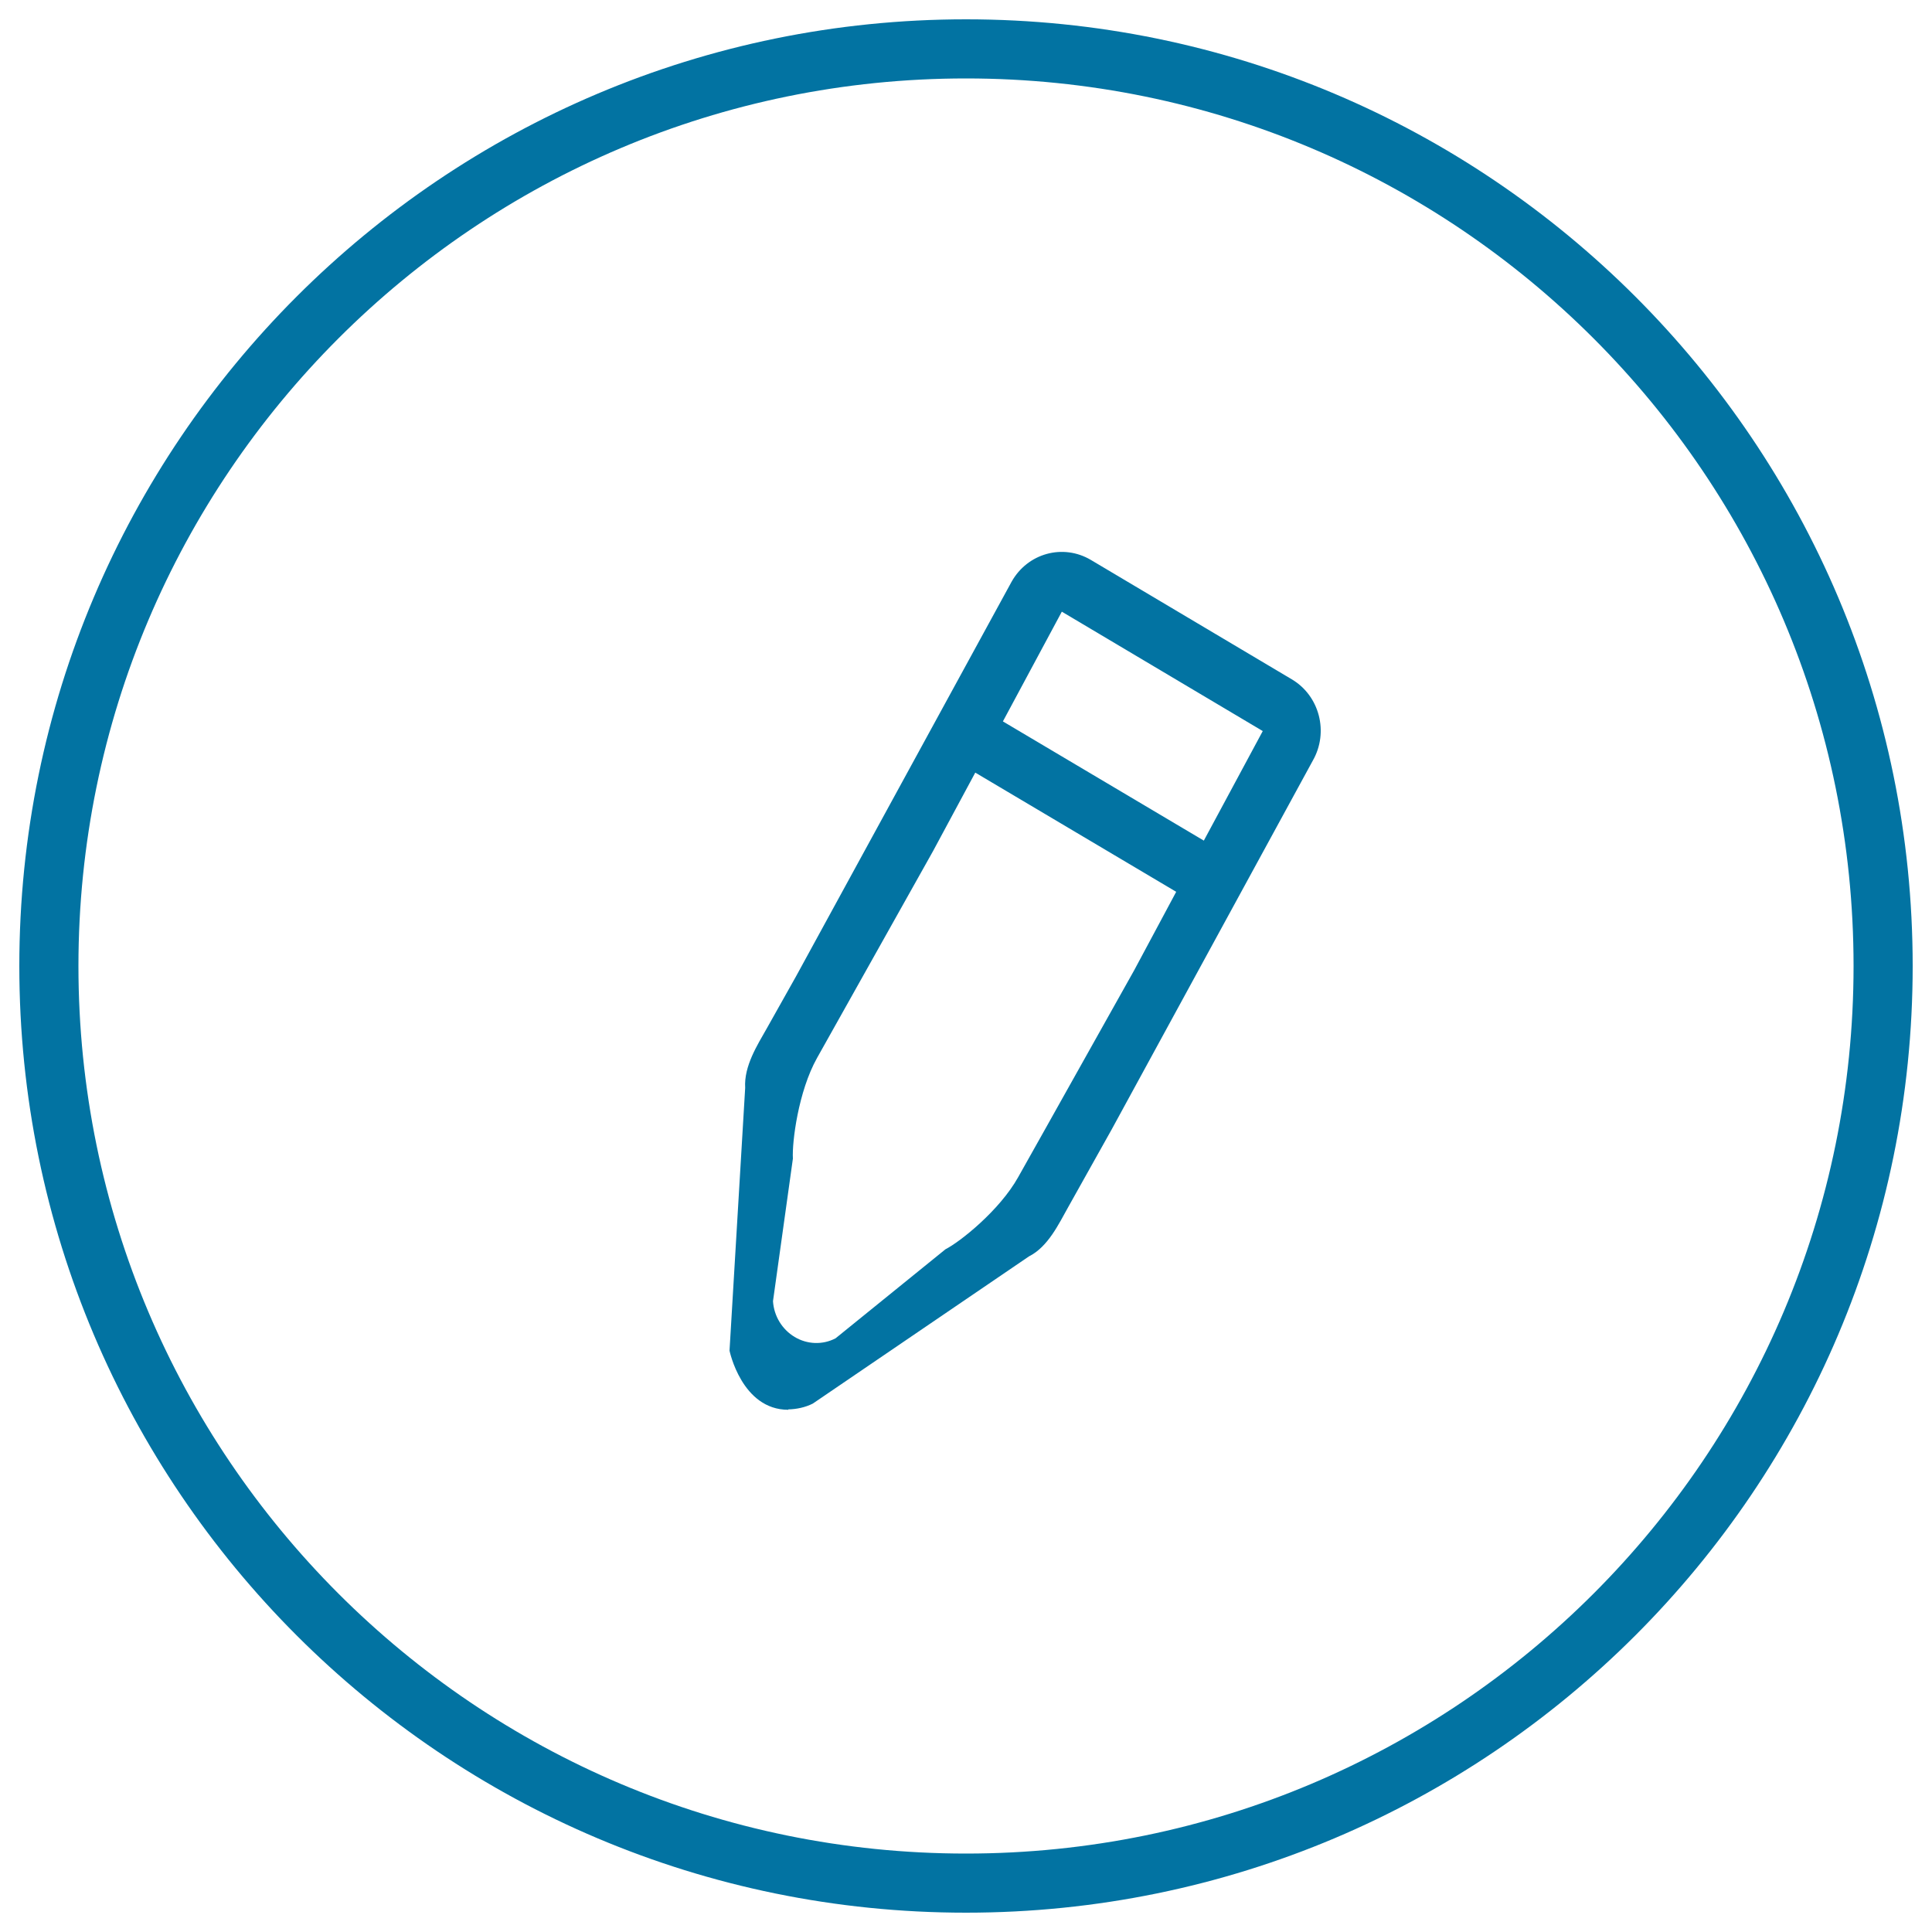
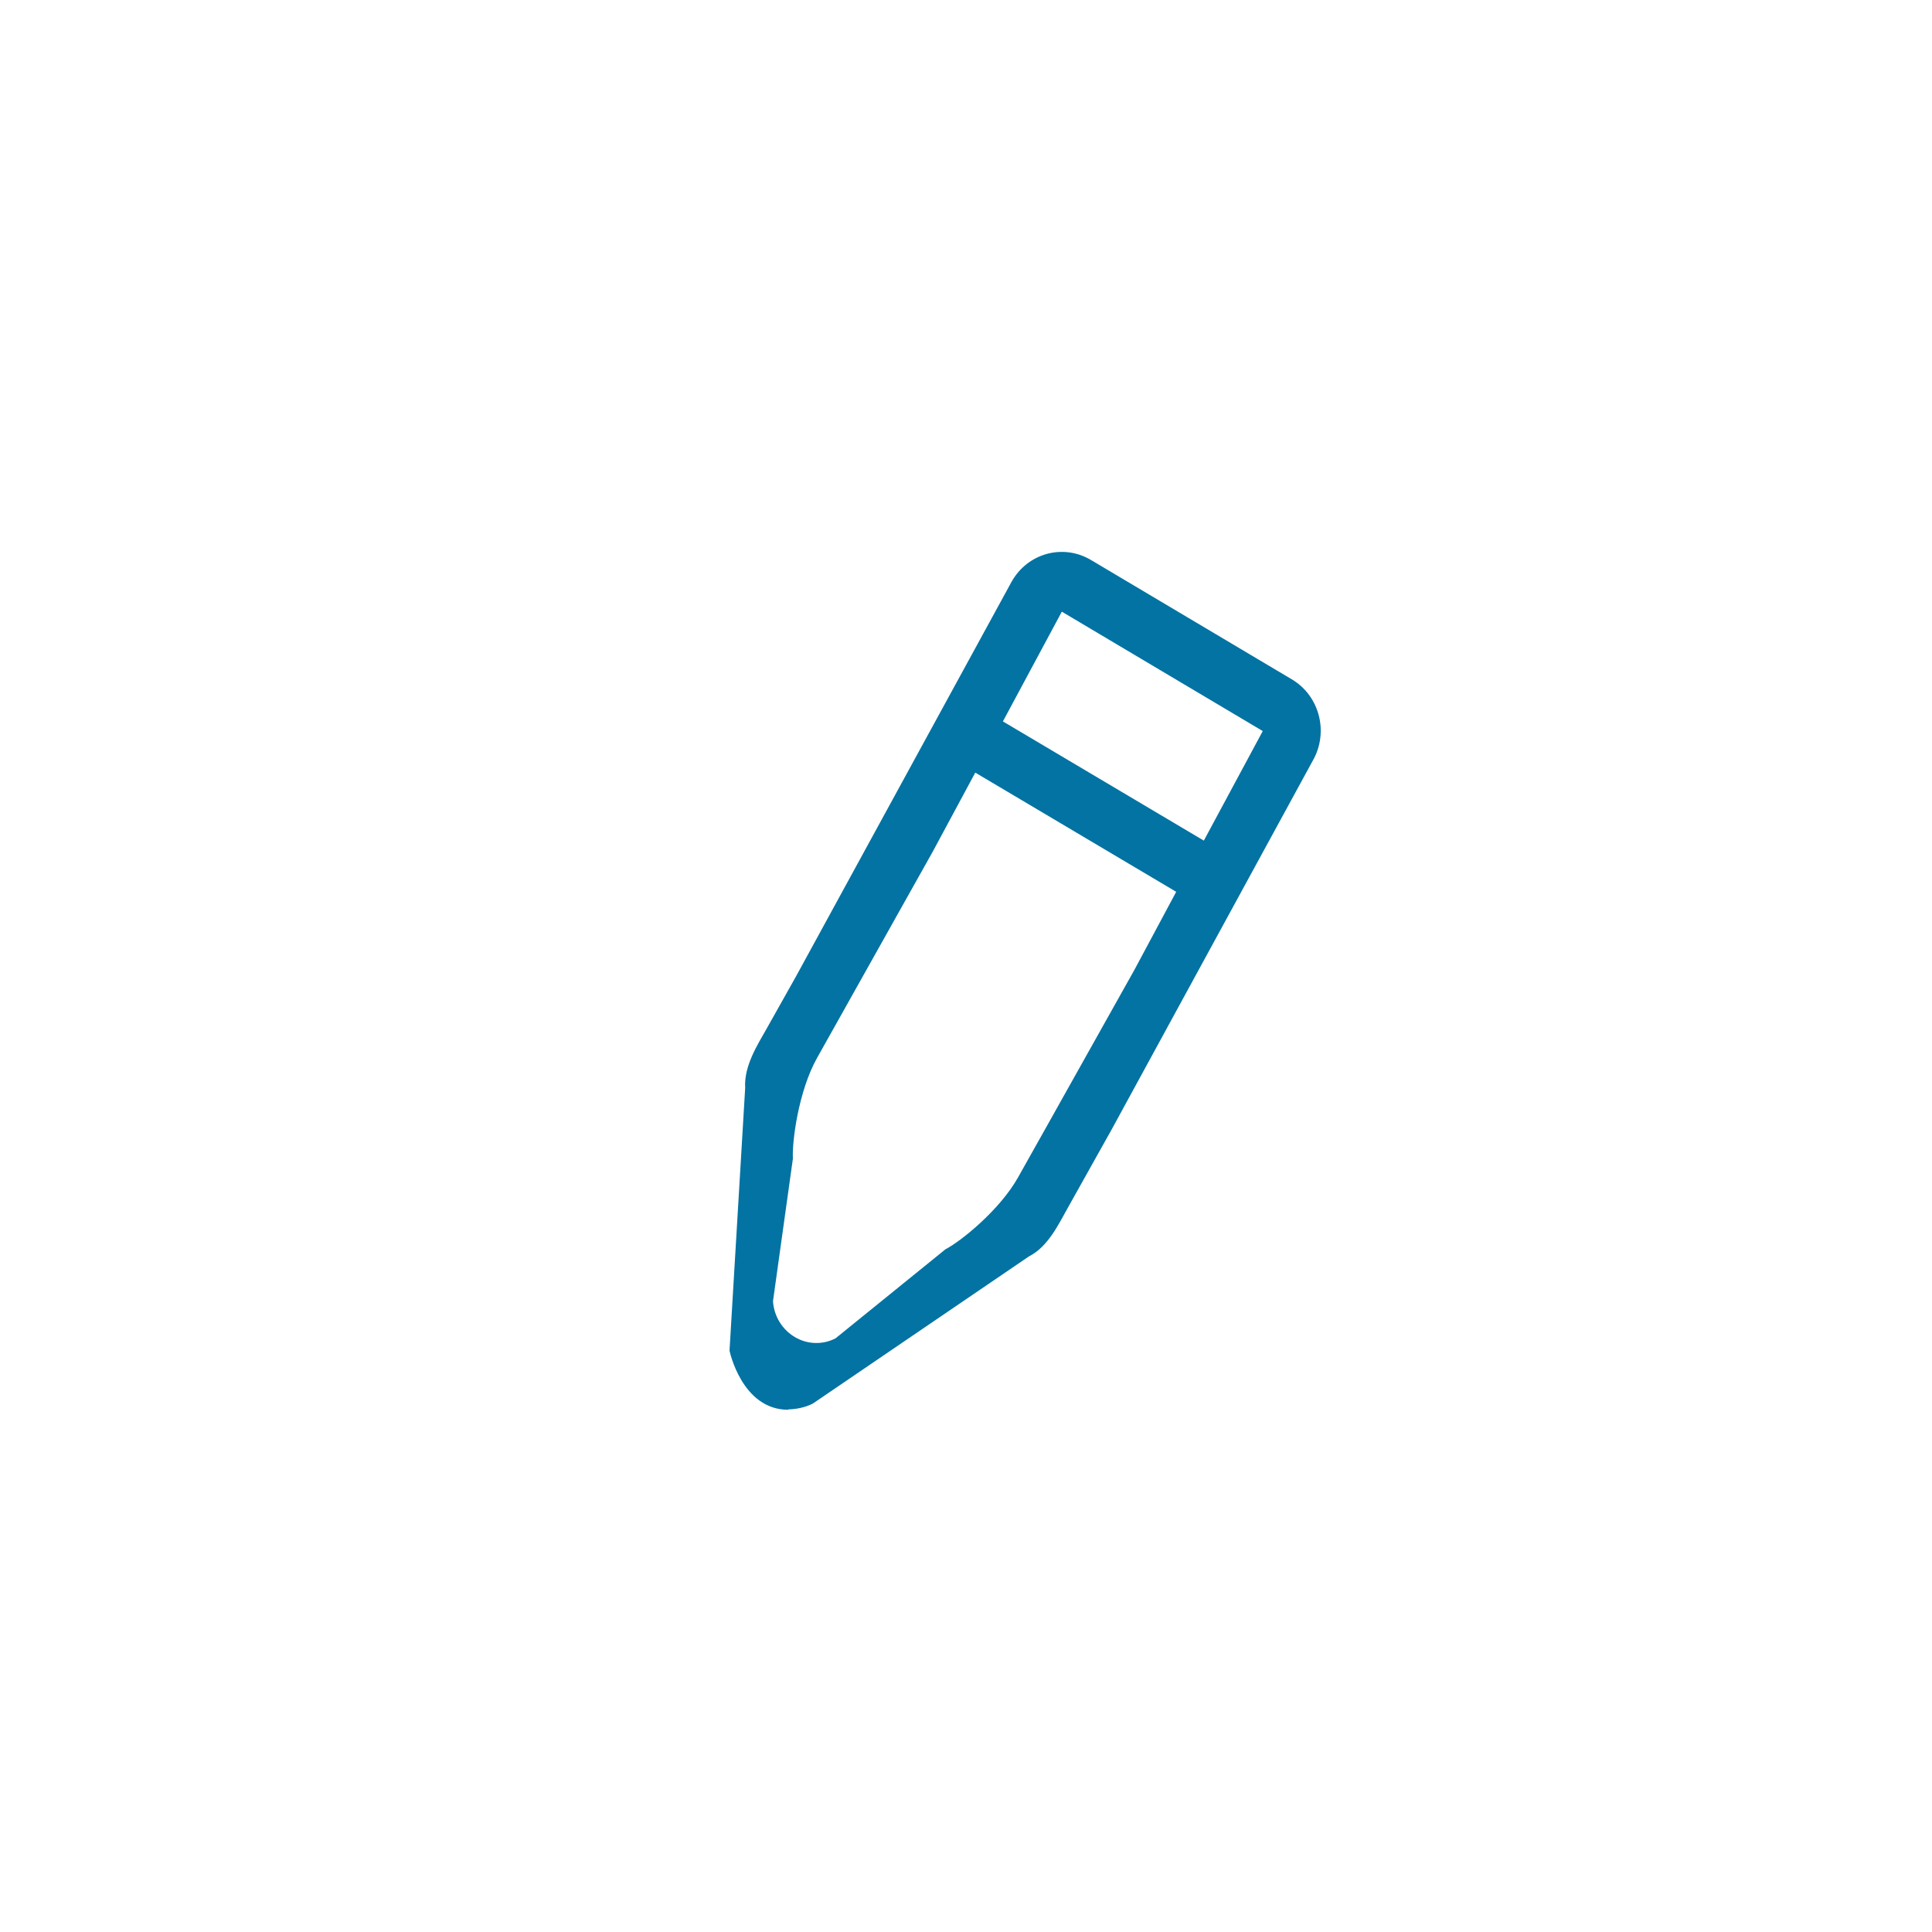
<svg xmlns="http://www.w3.org/2000/svg" viewBox="0 0 1000 1000" style="fill:#0273a2">
  <title>Edit Pencil Outline In Circular Button SVG icon</title>
  <g>
    <g>
      <g id="circle_copy_3_2_">
        <g>
-           <path d="M500,10C229.4,10,10,229.4,10,500s219.4,490,490,490c270.6,0,490-219.4,490-490S770.6,10,500,10z M500,959.4C246.3,959.4,40.6,753.7,40.6,500C40.6,246.3,246.3,40.6,500,40.6c253.7,0,459.4,205.7,459.4,459.4C959.4,753.7,753.7,959.4,500,959.4z" />
-         </g>
+           </g>
      </g>
      <g id="Rewind_copy_7">
        <g>
          <path d="M668.6,351.6l-104-61.8c-14.4-8.5-32.7-3.5-41,11.3L412,505.4l-15,26.7c-4.9,8.7-12,19.6-11.3,31l-8.1,136c0,0,6.3,30.6,30.4,30.6v-0.2c4.3-0.1,8.7-1,12.7-3l111.9-76.2c9.9-5,15.4-16.8,20.3-25.5l15-26.8l7.5-13.4l104.1-190.9C687.9,379,683,360.1,668.6,351.6z M587,502.3l-37.5,66.9l-7.5,13.4c0,0-5.4,9.6-15,26.7c-9.6,17.2-30.1,33.5-37.6,37.3l-56.9,46.1c-6.7,3.5-14.7,3.2-21.2-0.7c-6.5-3.9-10.7-10.8-11.2-18.5l10.3-73.8c-0.5-8.5,2.8-34.8,12.5-52.1c9.7-17.3,30-53.5,30-53.5l30-53.5l21.9-40.7l104,61.7L587,502.3z M623.1,435.1l-104-61.7l30.5-56.8l104,61.8L623.1,435.1z" />
        </g>
      </g>
    </g>
  </g>
</svg>